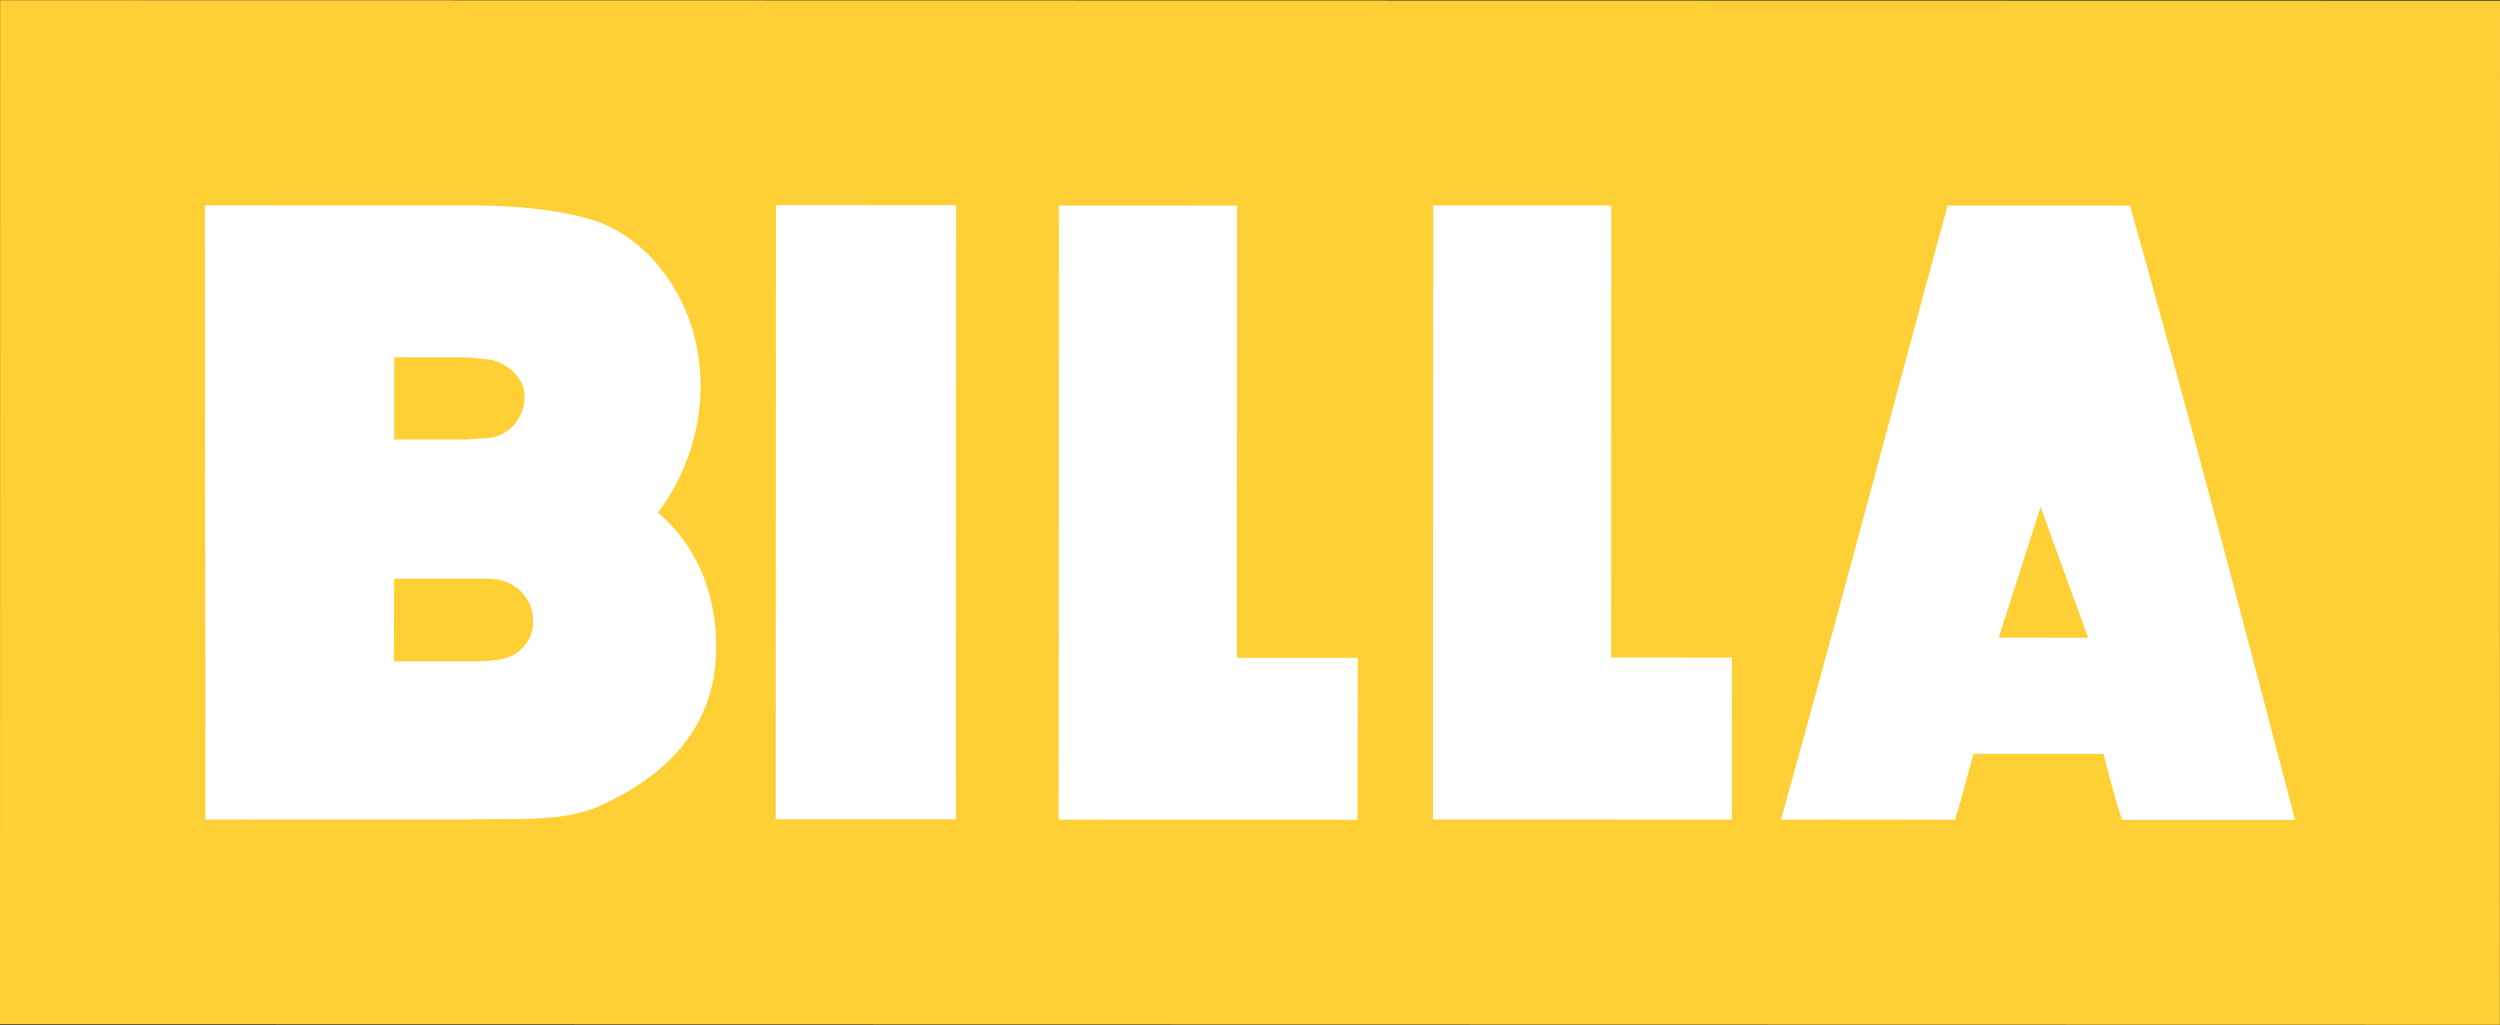
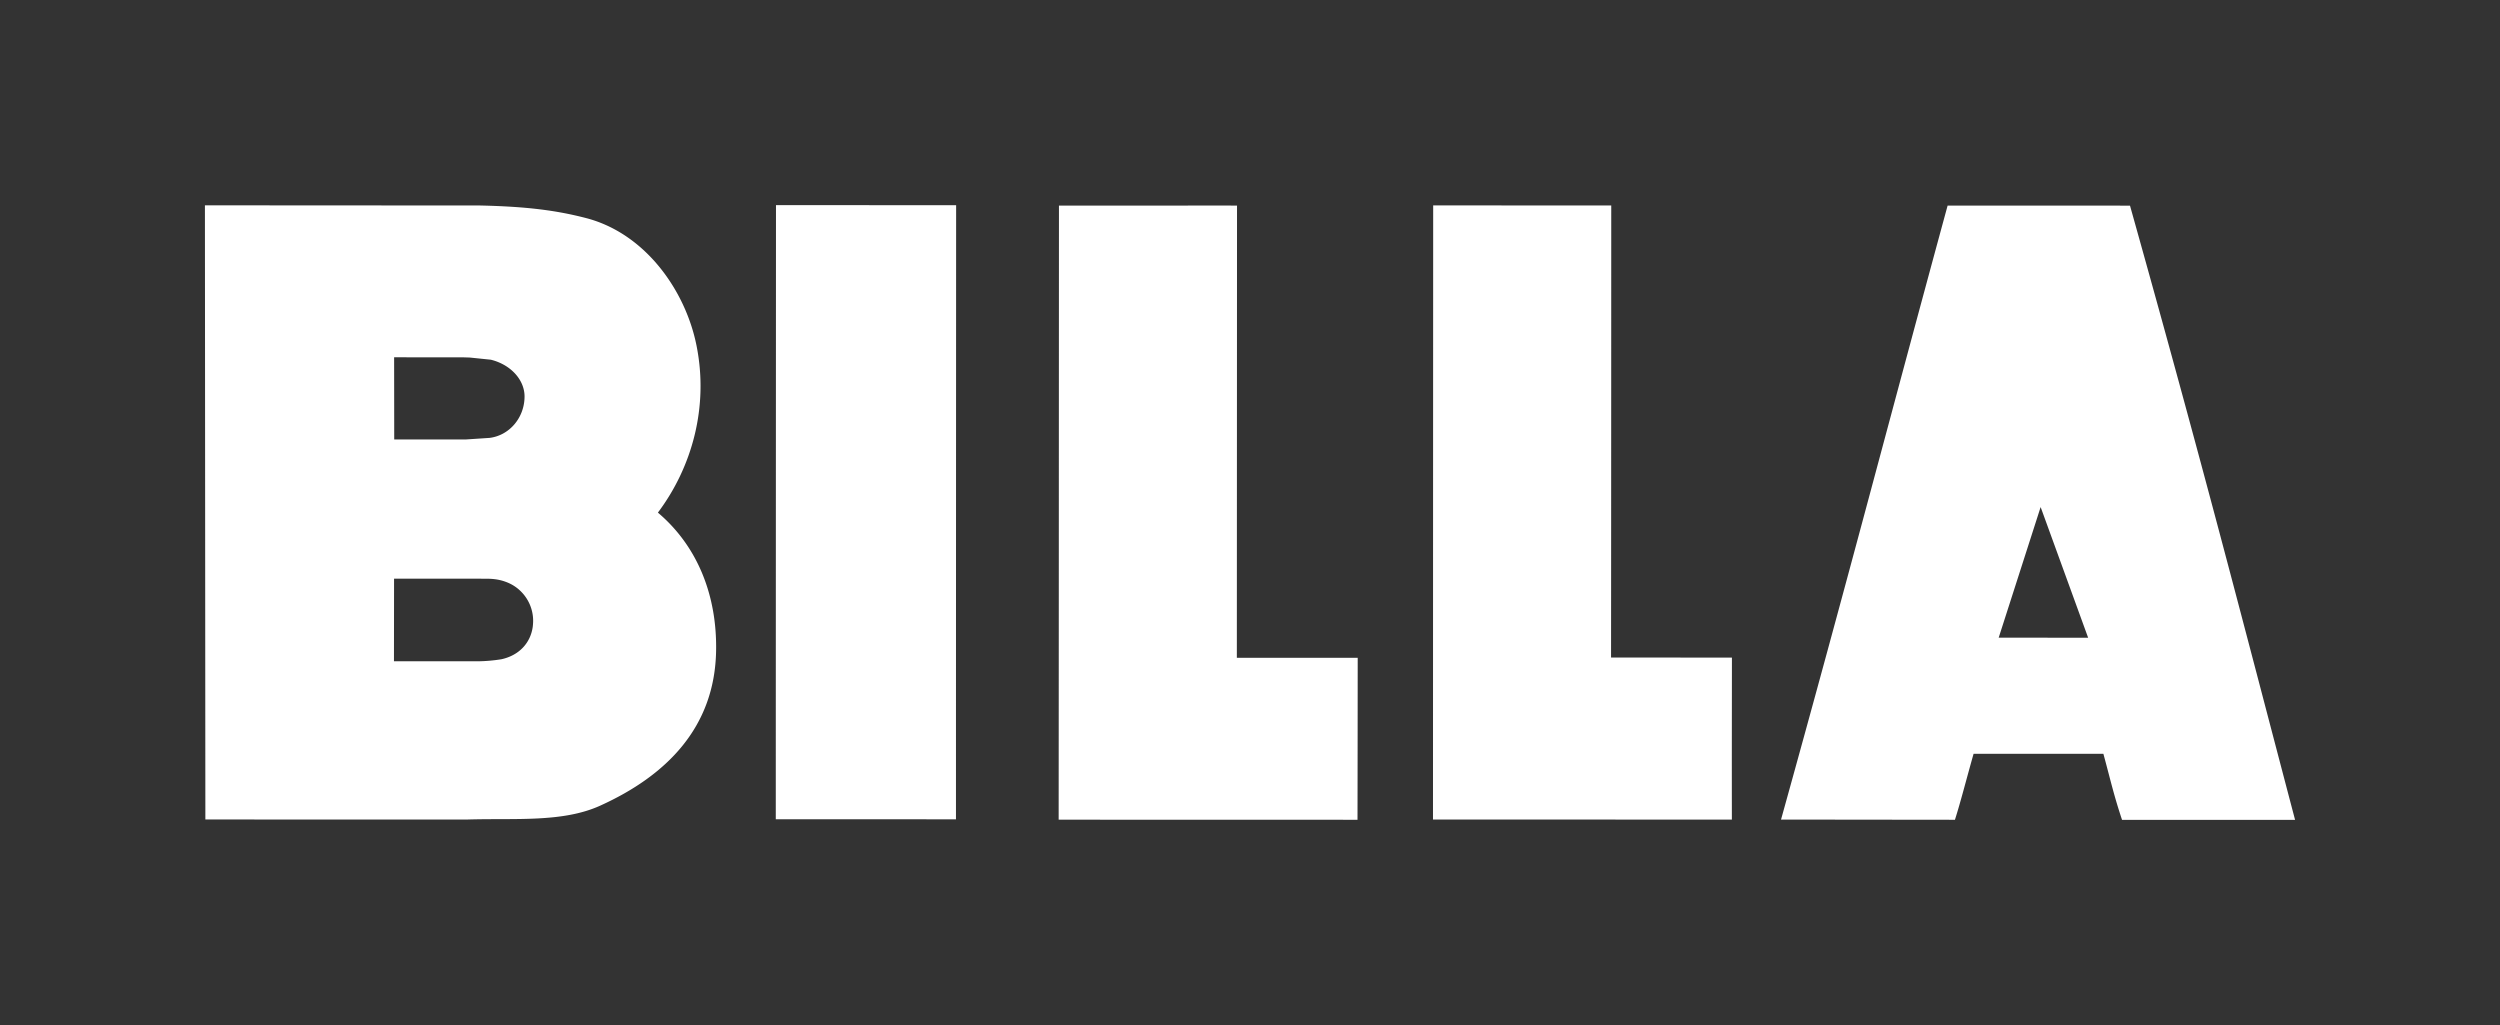
<svg xmlns="http://www.w3.org/2000/svg" viewBox="0 0 2500 1025" style="fill-rule:evenodd;clip-rule:evenodd;stroke-linejoin:round;stroke-miterlimit:2">
  <rect x="0" y="0" width="2500" height="1025" fill="#333333" stroke="none" />
-   <path d="M.143.205L0 1024.24l2499.84.56L2500 .738.143.205z" style="fill:#ffd036" />
  <path d="M1998.69 637.643l41.94-130.594 47.51 130.697-89.45-.103zM2130 205.635l-182.38-.061c-63.52 233.217-98.44 368.852-166.59 613.996l173.91.205c5.92-18.648 11.86-42.152 18.65-65.984h129.79c7.62 28.074 10.25 40.697 18.65 66.045l173.05.041C2240 610.656 2204.37 470.861 2130 205.635zM532.787 626.496c-2.152 16.557-13.873 28.934-31.353 32.746a158.487 158.487 0 01-23.606 2.049h-83.873l.102-82.623 83.402.021 5.84.02c6.619 0 14.058-.082 23.053 3.361 16.664 6.262 27.492 22.624 26.742 40.41v.061a62.304 62.304 0 01-.307 3.955zm-69.672-269.16l6.66.205 21.065 2.172c19.672 4.836 33.525 19.836 33.709 36.476v.102c.062 21.189-14.959 39.078-34.918 41.598l-24.098 1.599-71.312-.041-.102-82.152 68.996.041zM657.91 512.602c34.426-45.819 50.738-106.004 38.688-166.598-10.717-54.611-50.696-112.377-110.512-127.93-29.611-7.664-58.893-11.517-106.025-12.582l-275.143-.164.451 614.16 261.188.061c47.931-1.537 95.574 3.238 133.279-13.729 66.516-30.021 115.103-78.381 116.271-155.349.901-53.852-17.746-103.647-58.218-137.869h.021zm953.14 144.918c.16-152.418.2-452.069.2-452.069-58.57 0-61.99.061-178.07-.082-.15 378.996-.13 411.844-.19 614.201 135.66-.062 298.88.061 298.88.061-.09-74.057.01-100.615.06-162.029l-120.9-.082h.02zM775.984 205.123s-.185 440.451-.205 614.139c80.491.021 118.647 0 180.184.062 0-199.099.164-614.119.164-614.119-56.496.02-97.397-.082-180.164-.082h.021zm461.026.451c-58.61-.041-61.99.061-178.06 0-.16 378.955-.14 411.885-.3 614.119 135.65.061 298.85.082 298.85.082.14-74.099.14-100.472.2-161.988l-120.86.041.17-452.254z" style="fill:#fff" />
</svg>